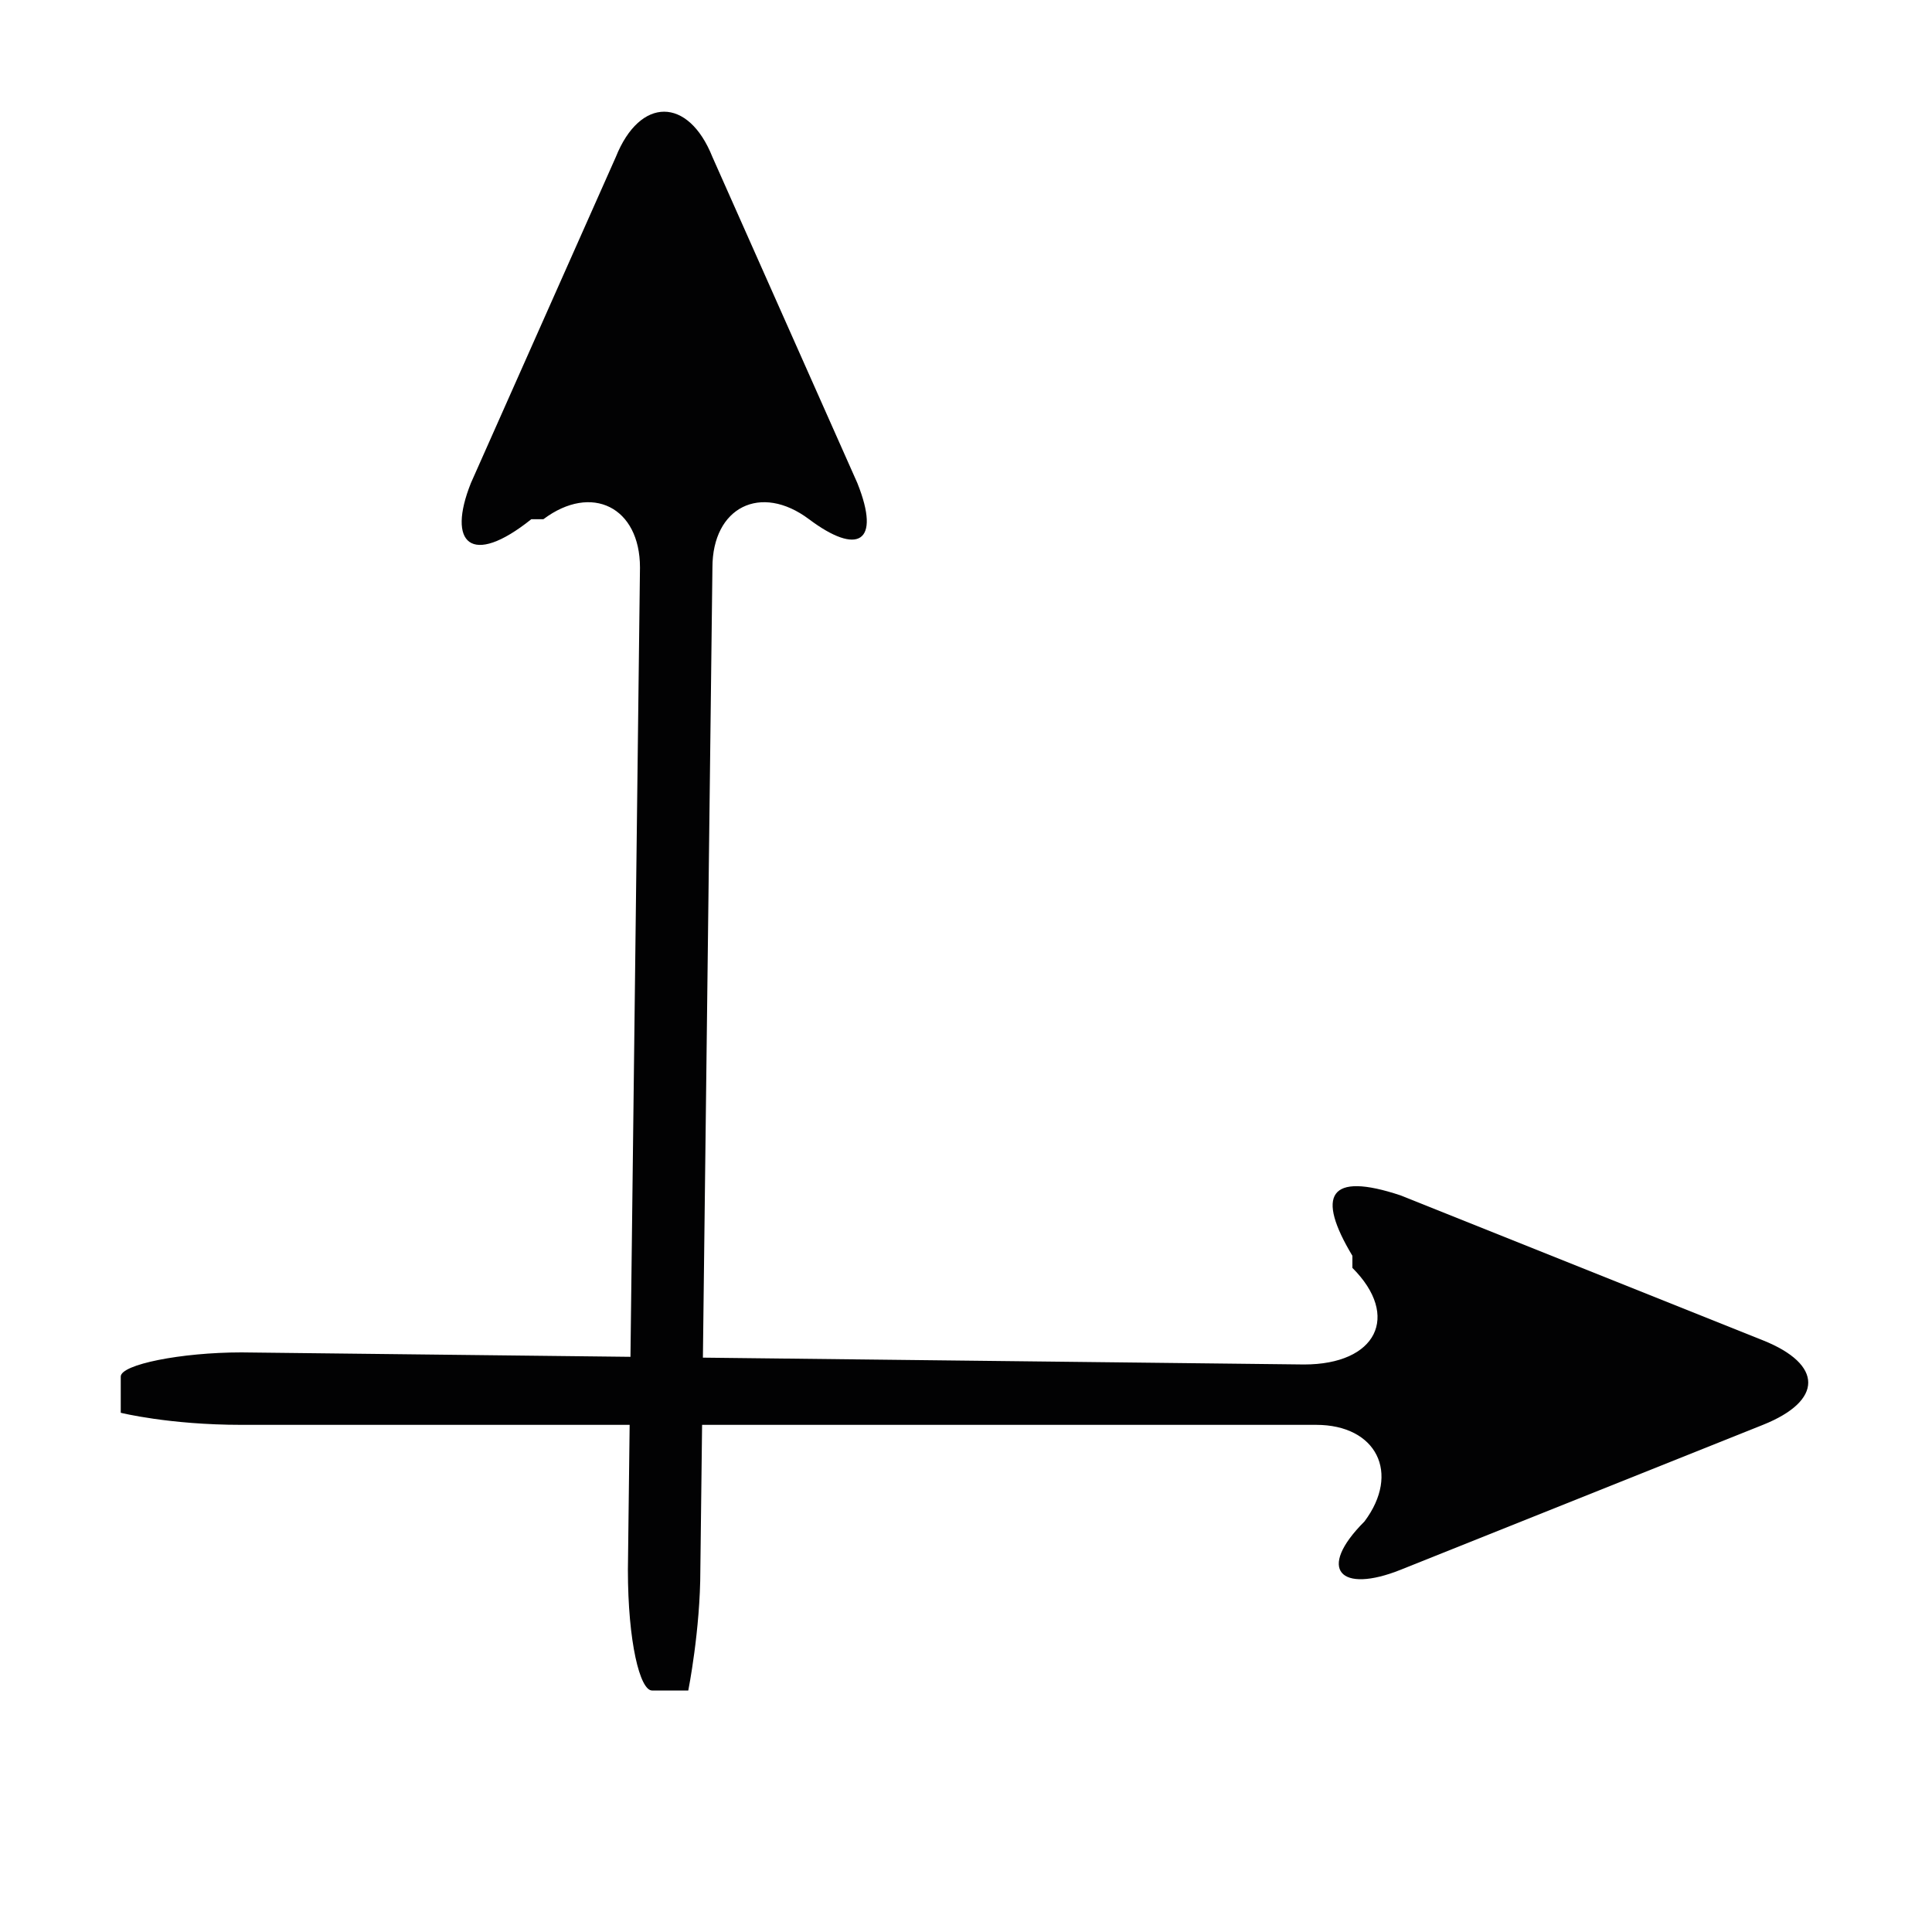
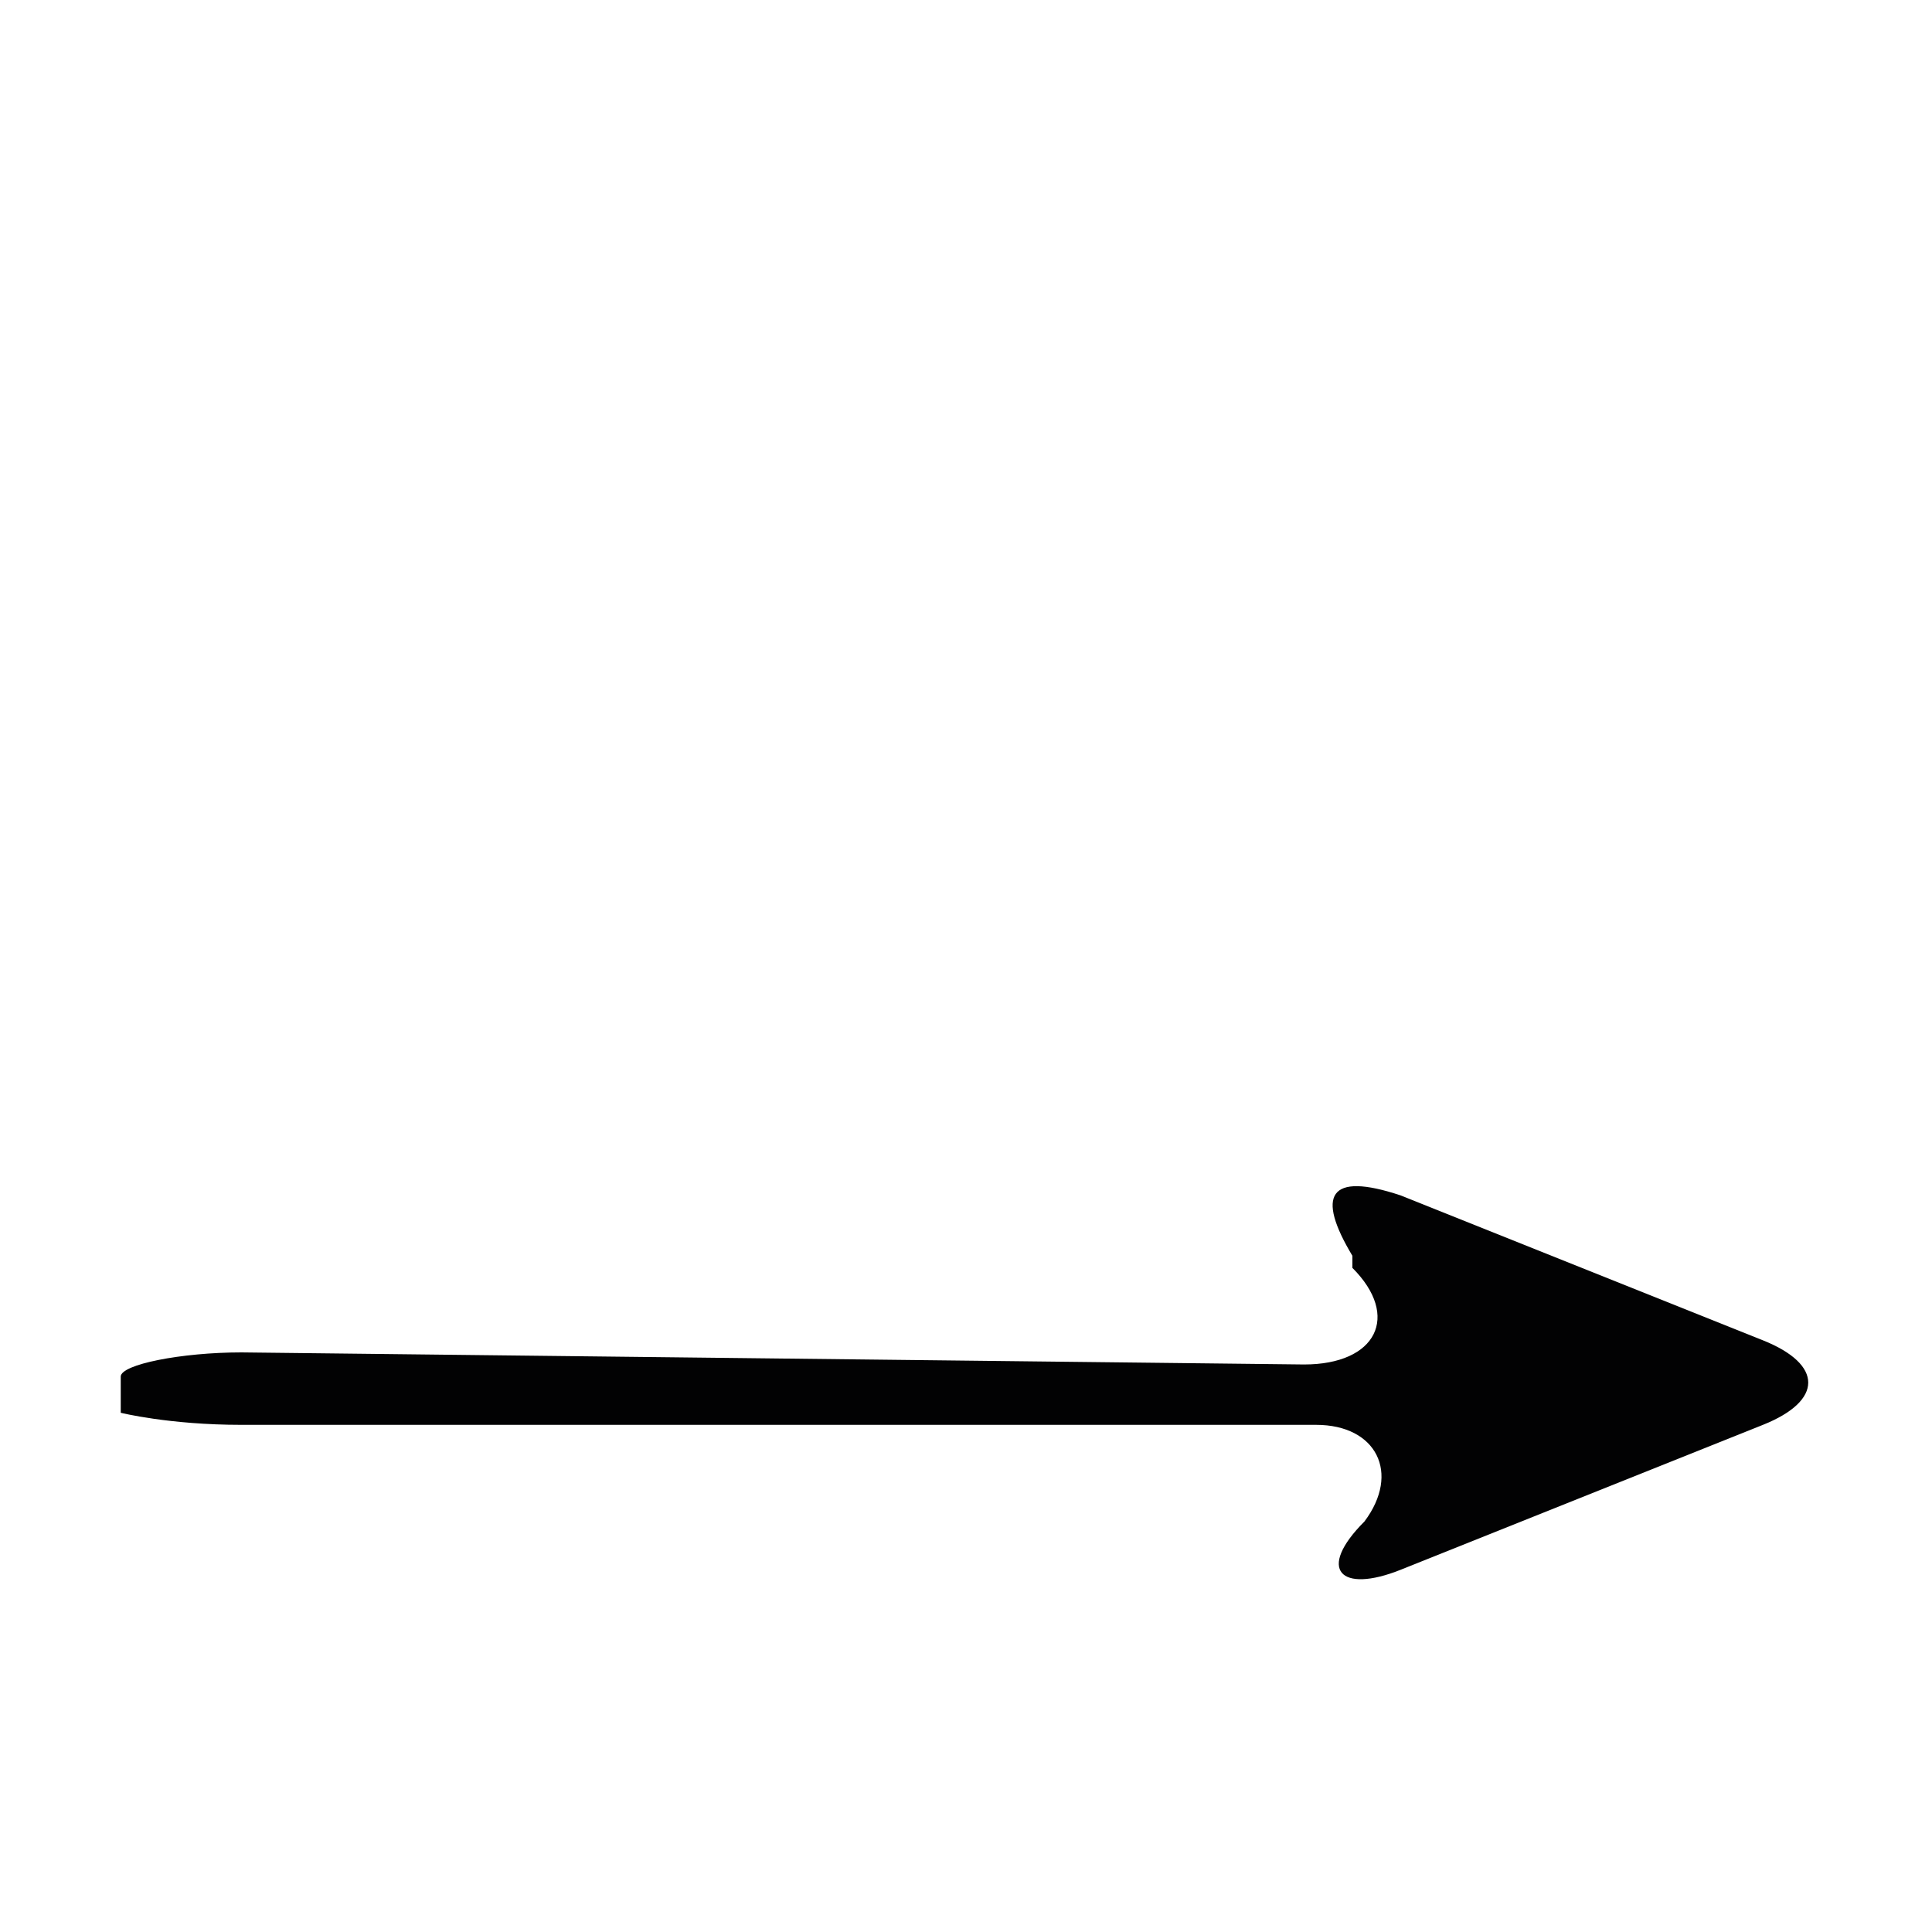
<svg xmlns="http://www.w3.org/2000/svg" version="1.1" id="Camada_1" x="0px" y="0px" viewBox="0 0 16 16" style="enable-background:new 0 0 16 16;" xml:space="preserve">
  <style type="text/css">
	.st0{fill:#020203;}
</style>
  <g>
    <g>
      <g>
-         <path class="st0" d="M5.8,13c0,0.5-0.1,1-0.1,1s-0.2,0-0.3,0c-0.1,0-0.2-0.4-0.2-1l0.1-8.3c0-0.5-0.4-0.7-0.8-0.4l-0.1,0     C3.9,4.7,3.7,4.5,3.9,4l1.2-2.7c0.2-0.5,0.6-0.5,0.8,0L7.1,4c0.2,0.5,0,0.6-0.4,0.3C6.3,4,5.9,4.2,5.9,4.7L5.8,13z" />
-       </g>
+         </g>
    </g>
  </g>
  <g>
    <g>
      <g>
        <path class="st0" d="M2,11.8c-0.6,0-1-0.1-1-0.1c0-0.1,0-0.2,0-0.3c0-0.1,0.5-0.2,1-0.2l8.8,0.1c0.6,0,0.8-0.4,0.4-0.8l0-0.1     c-0.3-0.5-0.2-0.7,0.4-0.5l3,1.2c0.5,0.2,0.5,0.5,0,0.7l-3,1.2c-0.5,0.2-0.7,0-0.3-0.4c0.3-0.4,0.1-0.8-0.4-0.8L2,11.8z" />
      </g>
    </g>
  </g>
</svg>